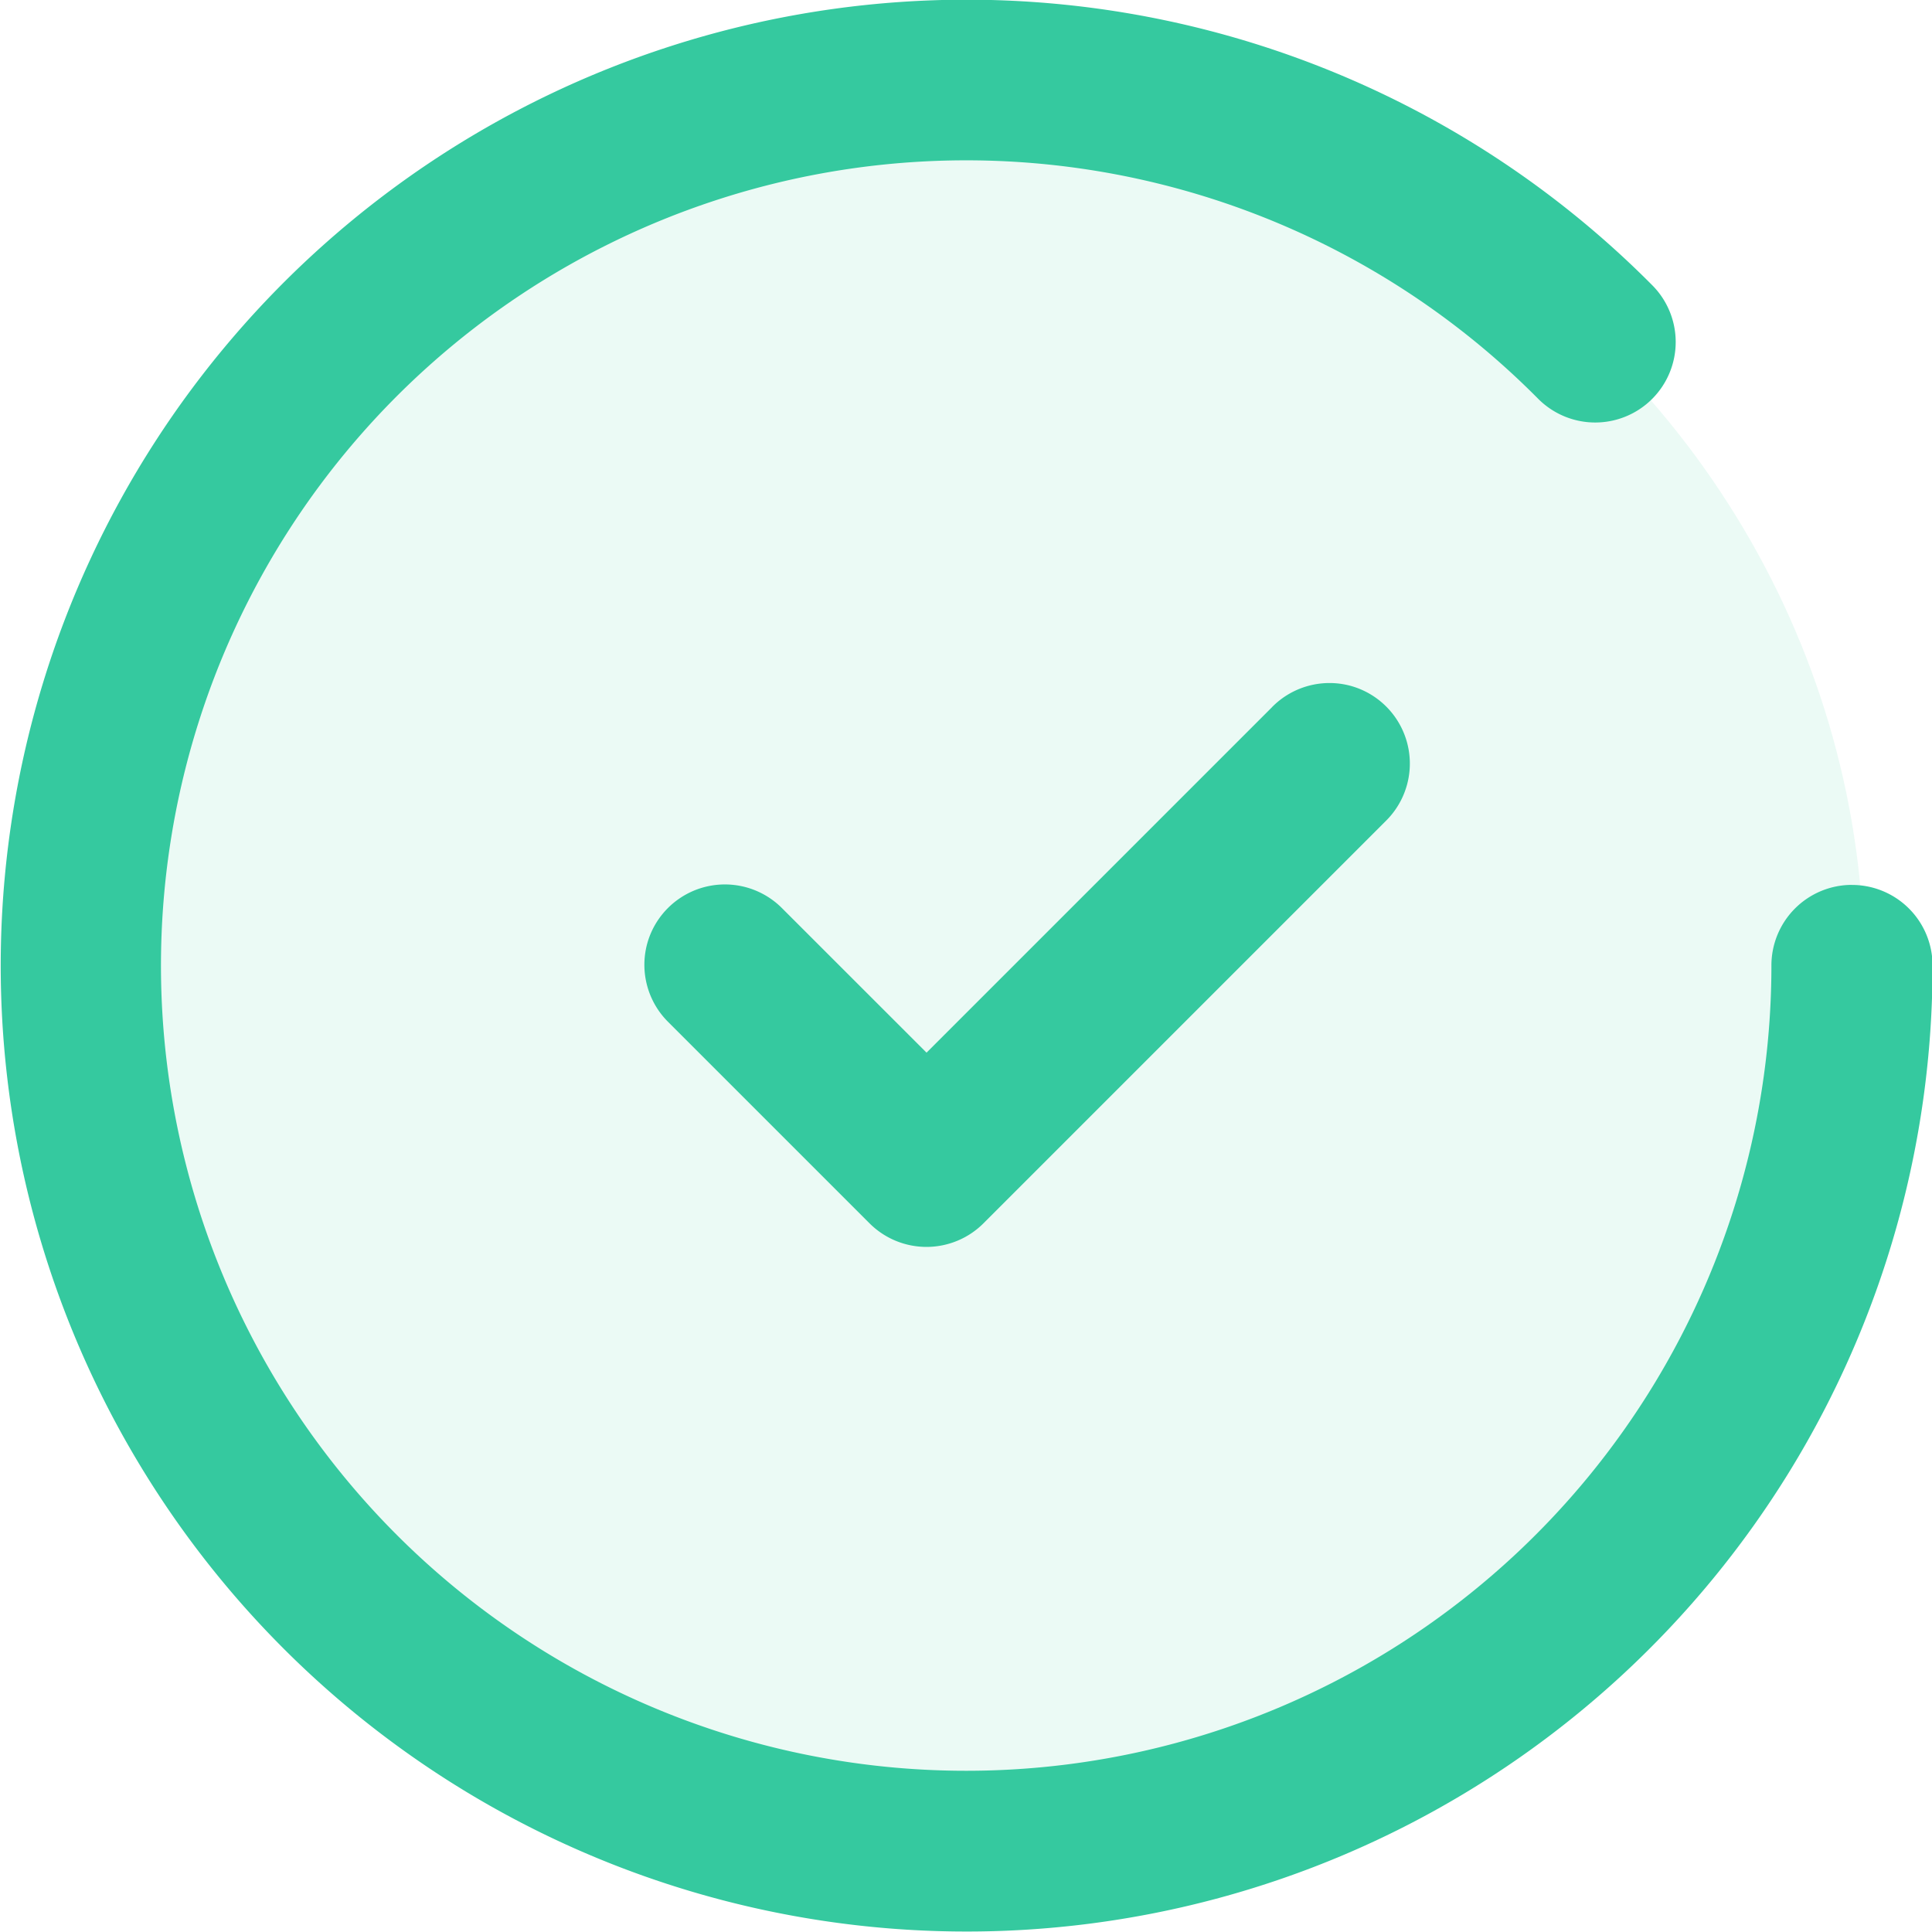
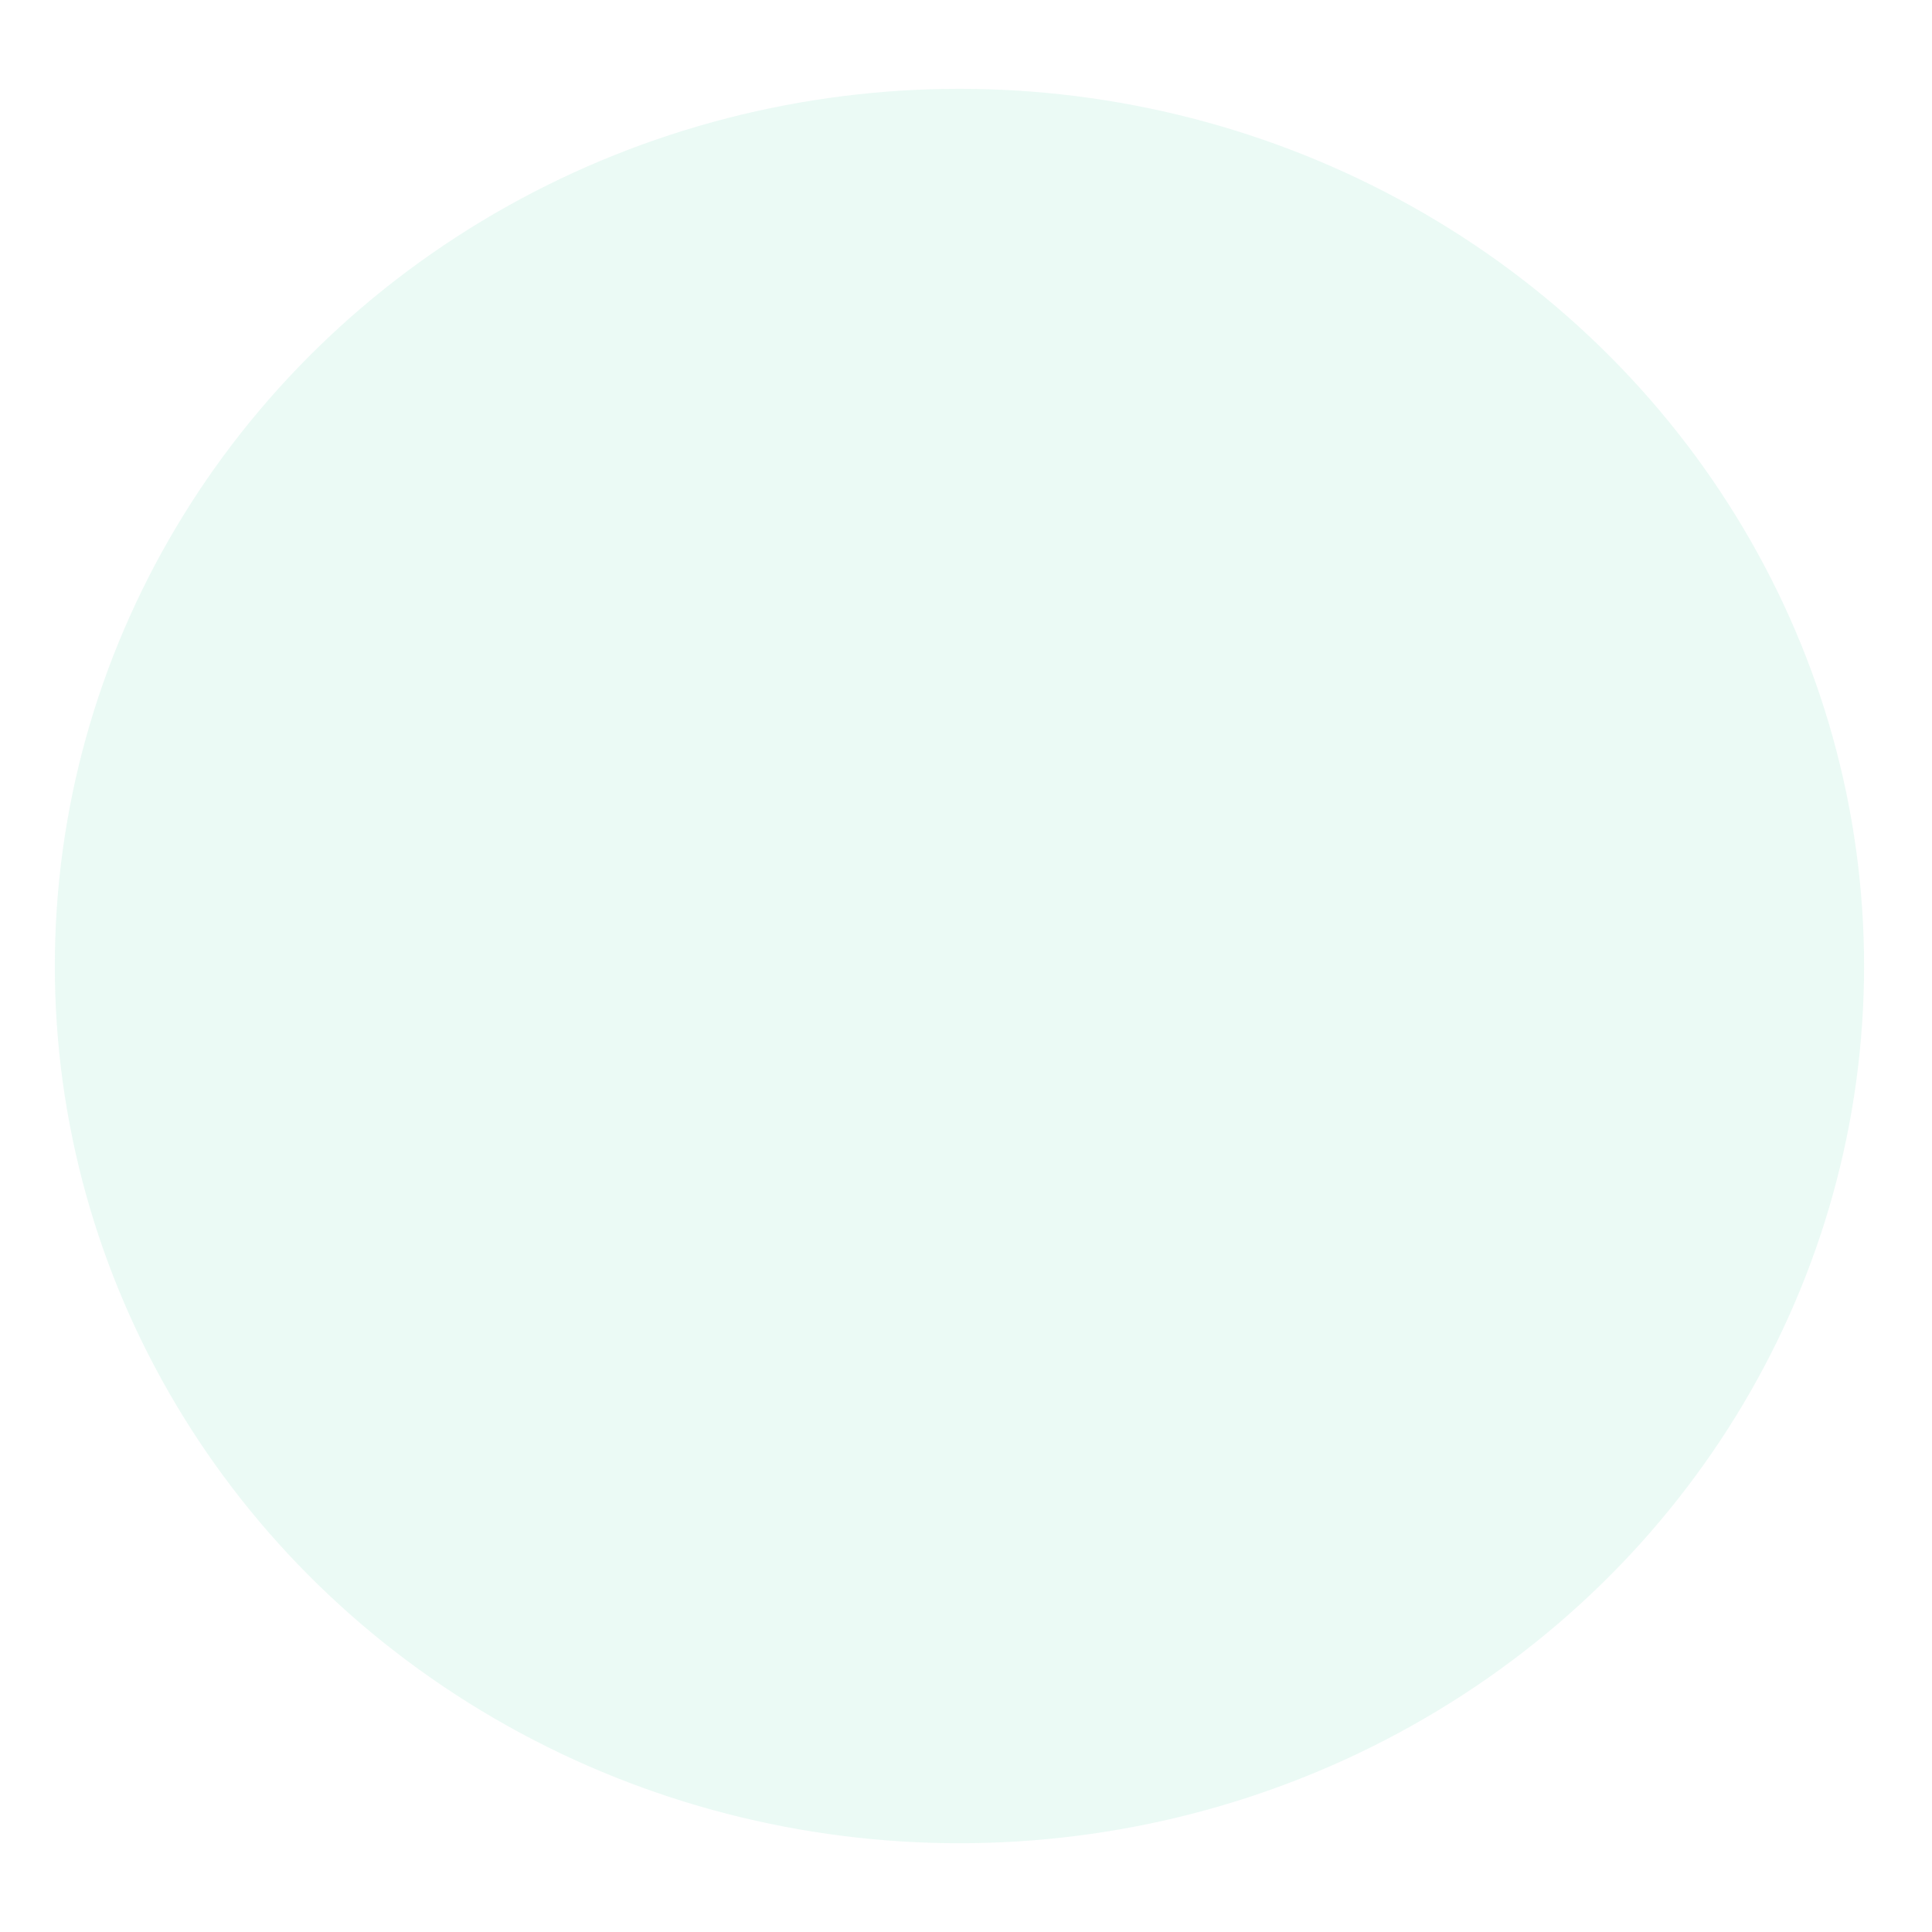
<svg xmlns="http://www.w3.org/2000/svg" width="35.239" height="35.239" fill="#35c99f">
  <ellipse cx="17.5" cy="17.62" rx="16.5" ry="16" opacity=".1" />
-   <path d="M23.2 12.9l-6.3 6.3-2.633-2.632a1.47 1.47 0 0 0-2.465.654 1.47 1.47 0 0 0 .389 1.422l3.67 3.67a1.47 1.47 0 0 0 2.076 0l7.342-7.342a1.47 1.47 0 0 0-.654-2.465 1.47 1.47 0 0 0-1.422.389zm10.58 3.24a1.469 1.469 0 0 0-1.47 1.47 14.687 14.687 0 1 1-4.263-10.345 1.468 1.468 0 1 0 2.084-2.068 17.618 17.618 0 1 0 5.118 12.413 1.469 1.469 0 0 0-1.468-1.469z" />
</svg>